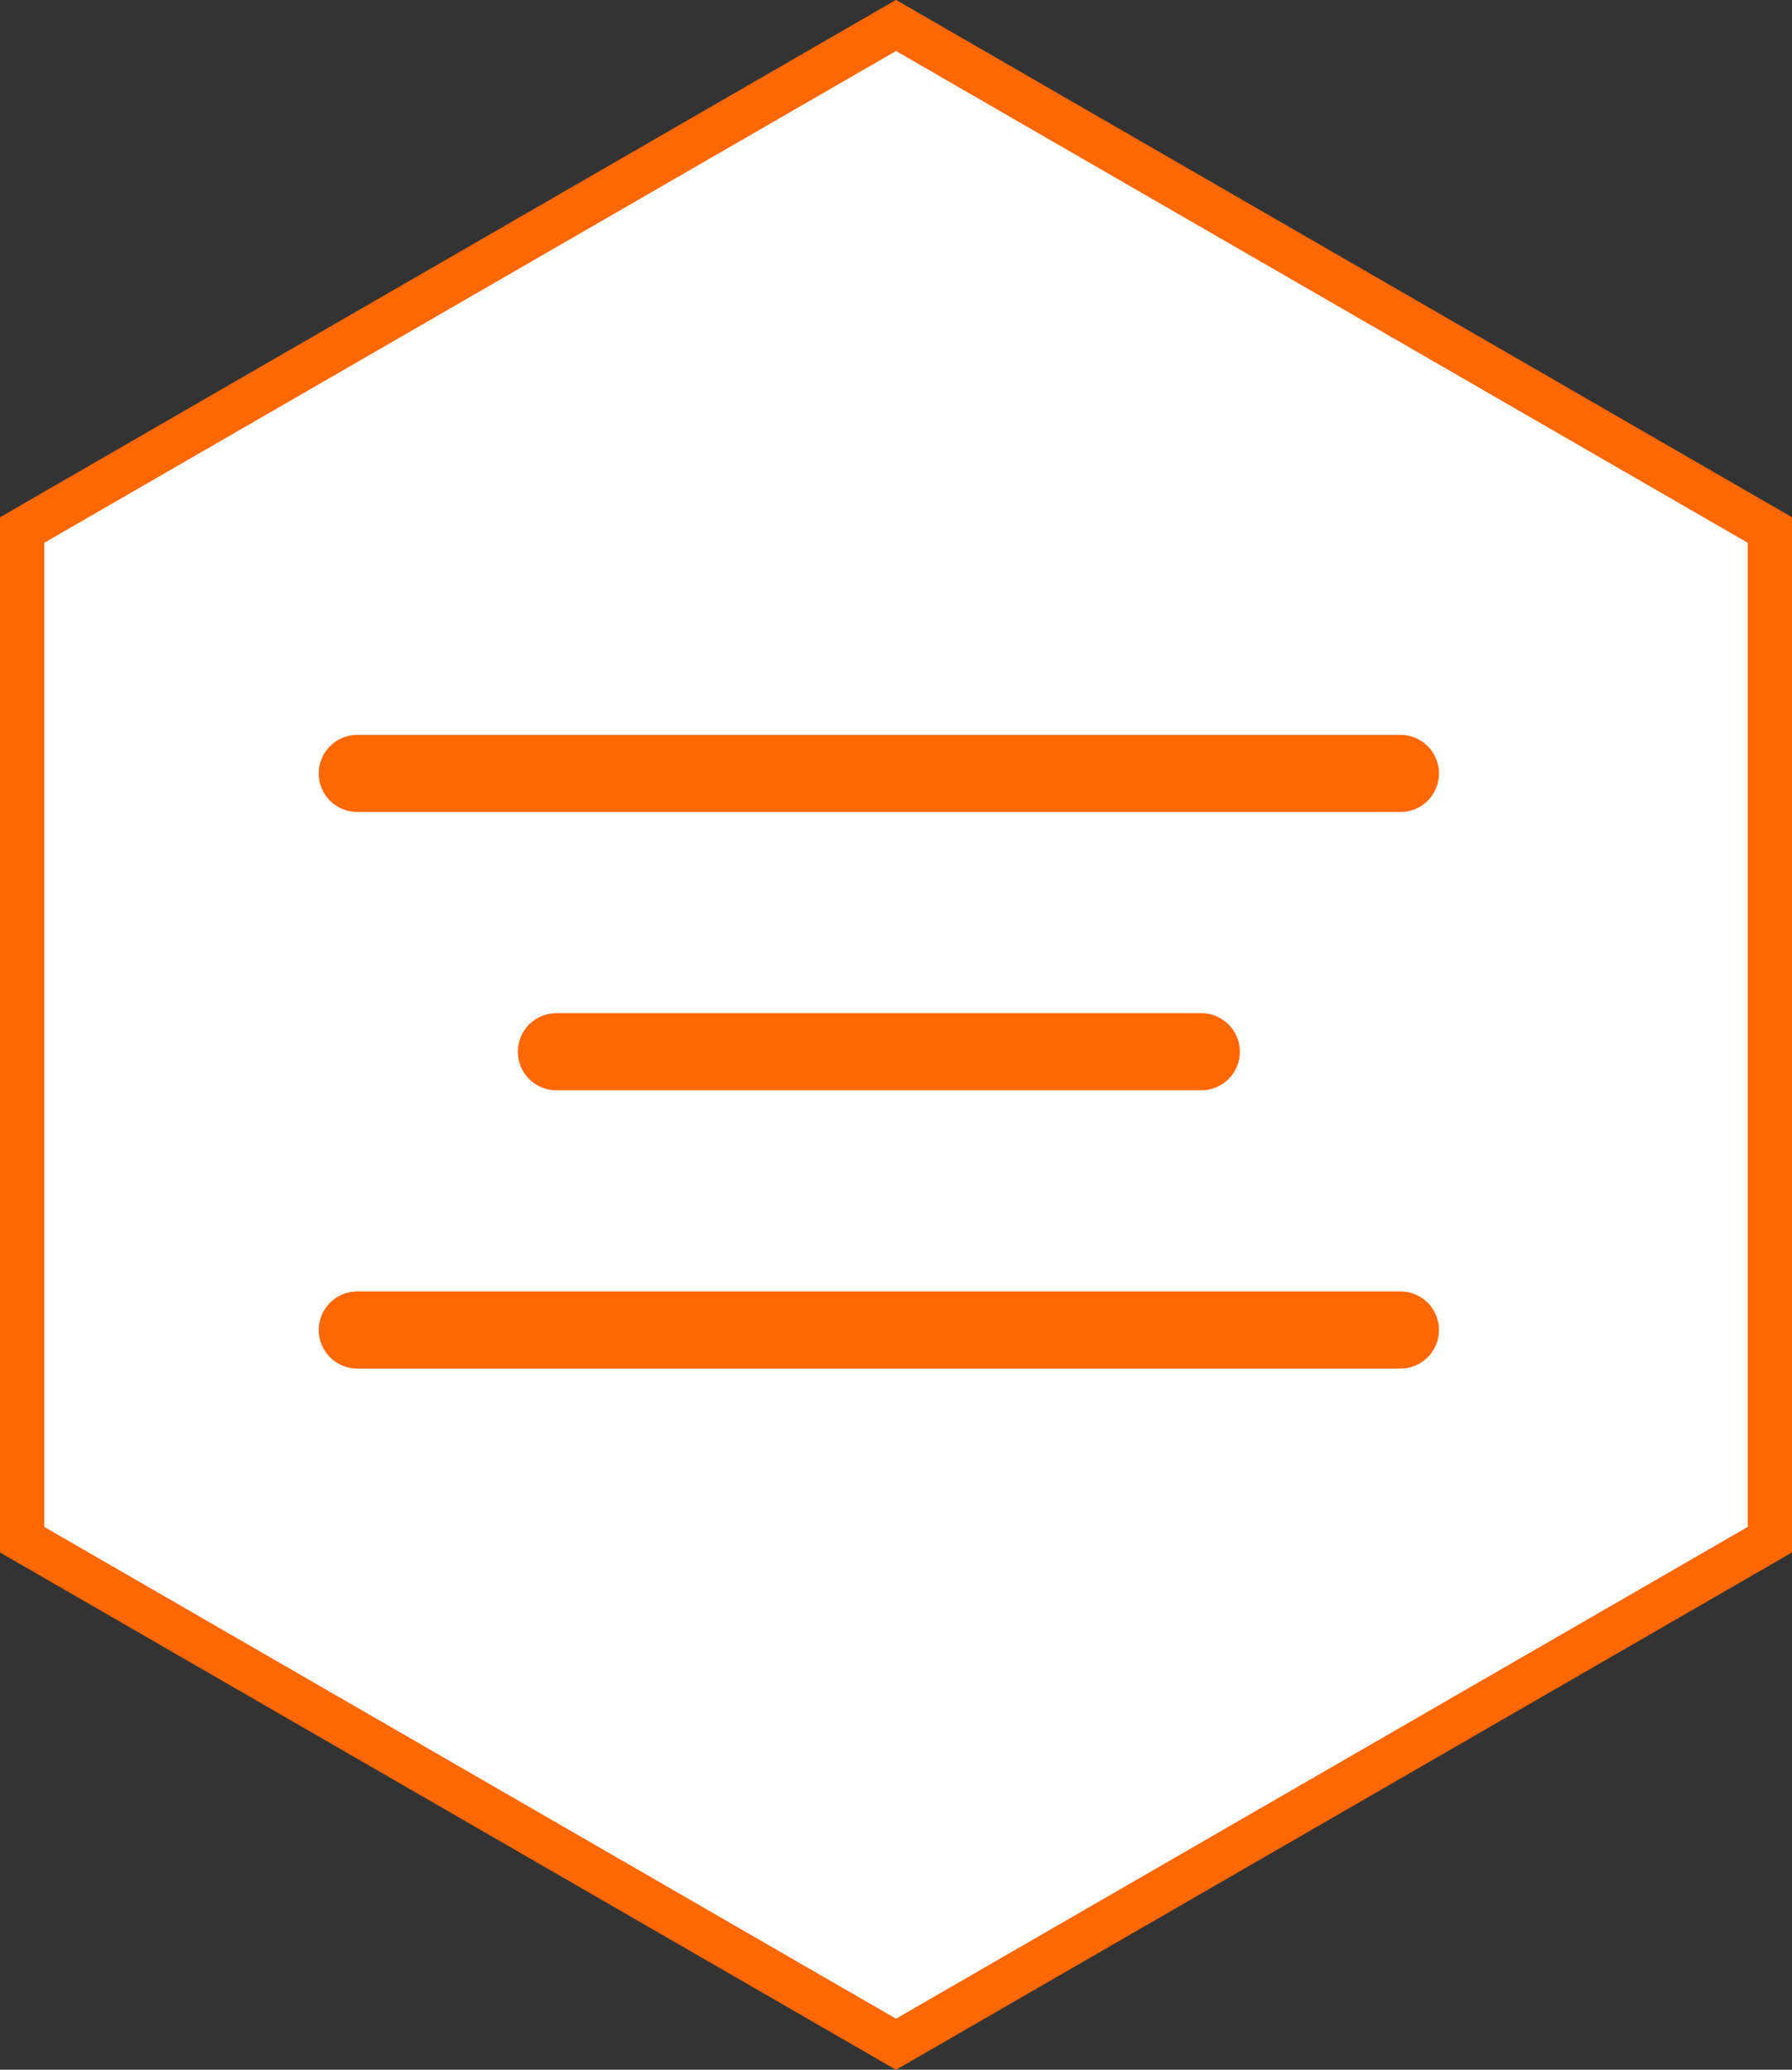
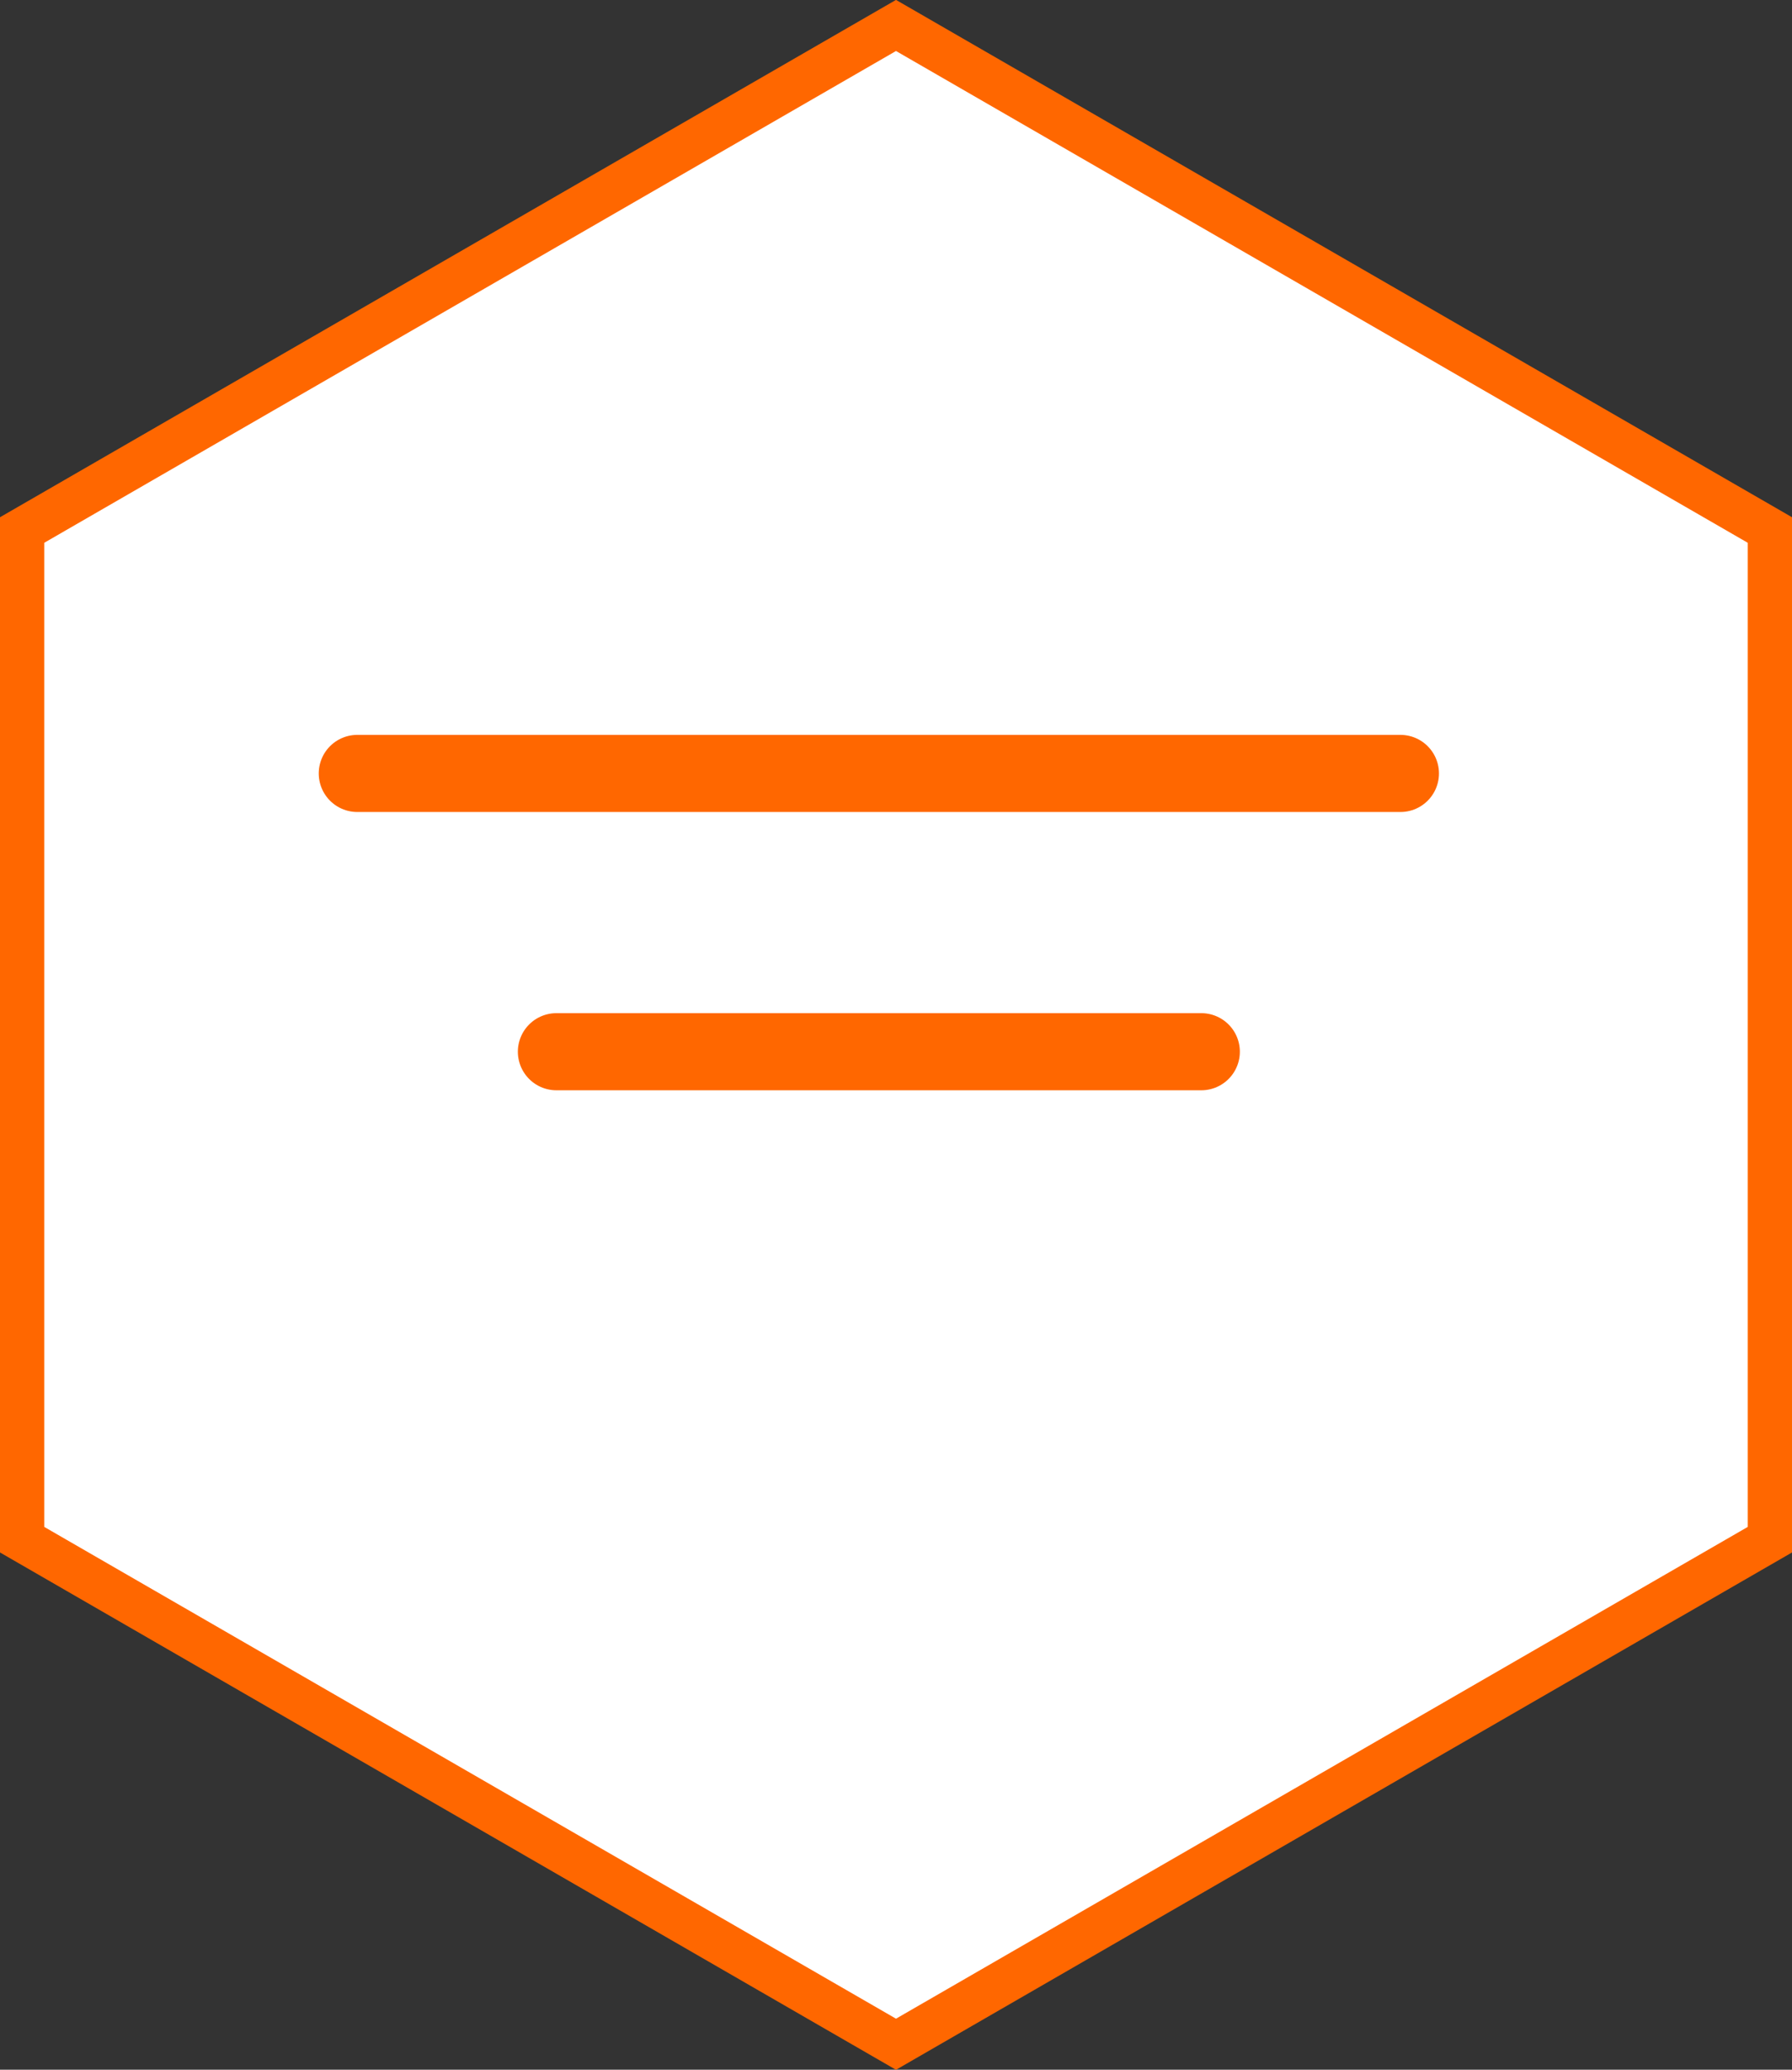
<svg xmlns="http://www.w3.org/2000/svg" id="Laag_1" x="0px" y="0px" viewBox="0 0 324 374.1" style="enable-background:new 0 0 324 374.1;" xml:space="preserve">
  <rect x="0" y="0" width="324" height="374.1" fill="#333333" stroke="none" />
  <style type="text/css">	.st0{fill:#FFFFFF;stroke:#FF6700;stroke-width:8;stroke-miterlimit:3.983;}	.st1{fill:none;stroke:#FF6700;stroke-width:13.94;stroke-linecap:round;stroke-miterlimit:3.983;}</style>
  <polygon class="st0" points="320,95.8 162,4.6 4,95.8 4,278.3 162,369.5 320,278.3 " />
  <path class="st1" d="M64.6,139.8h188.6" />
  <path class="st1" d="M100.6,190.1h116.6" />
-   <path class="st1" d="M64.6,240.4h188.6" />
</svg>